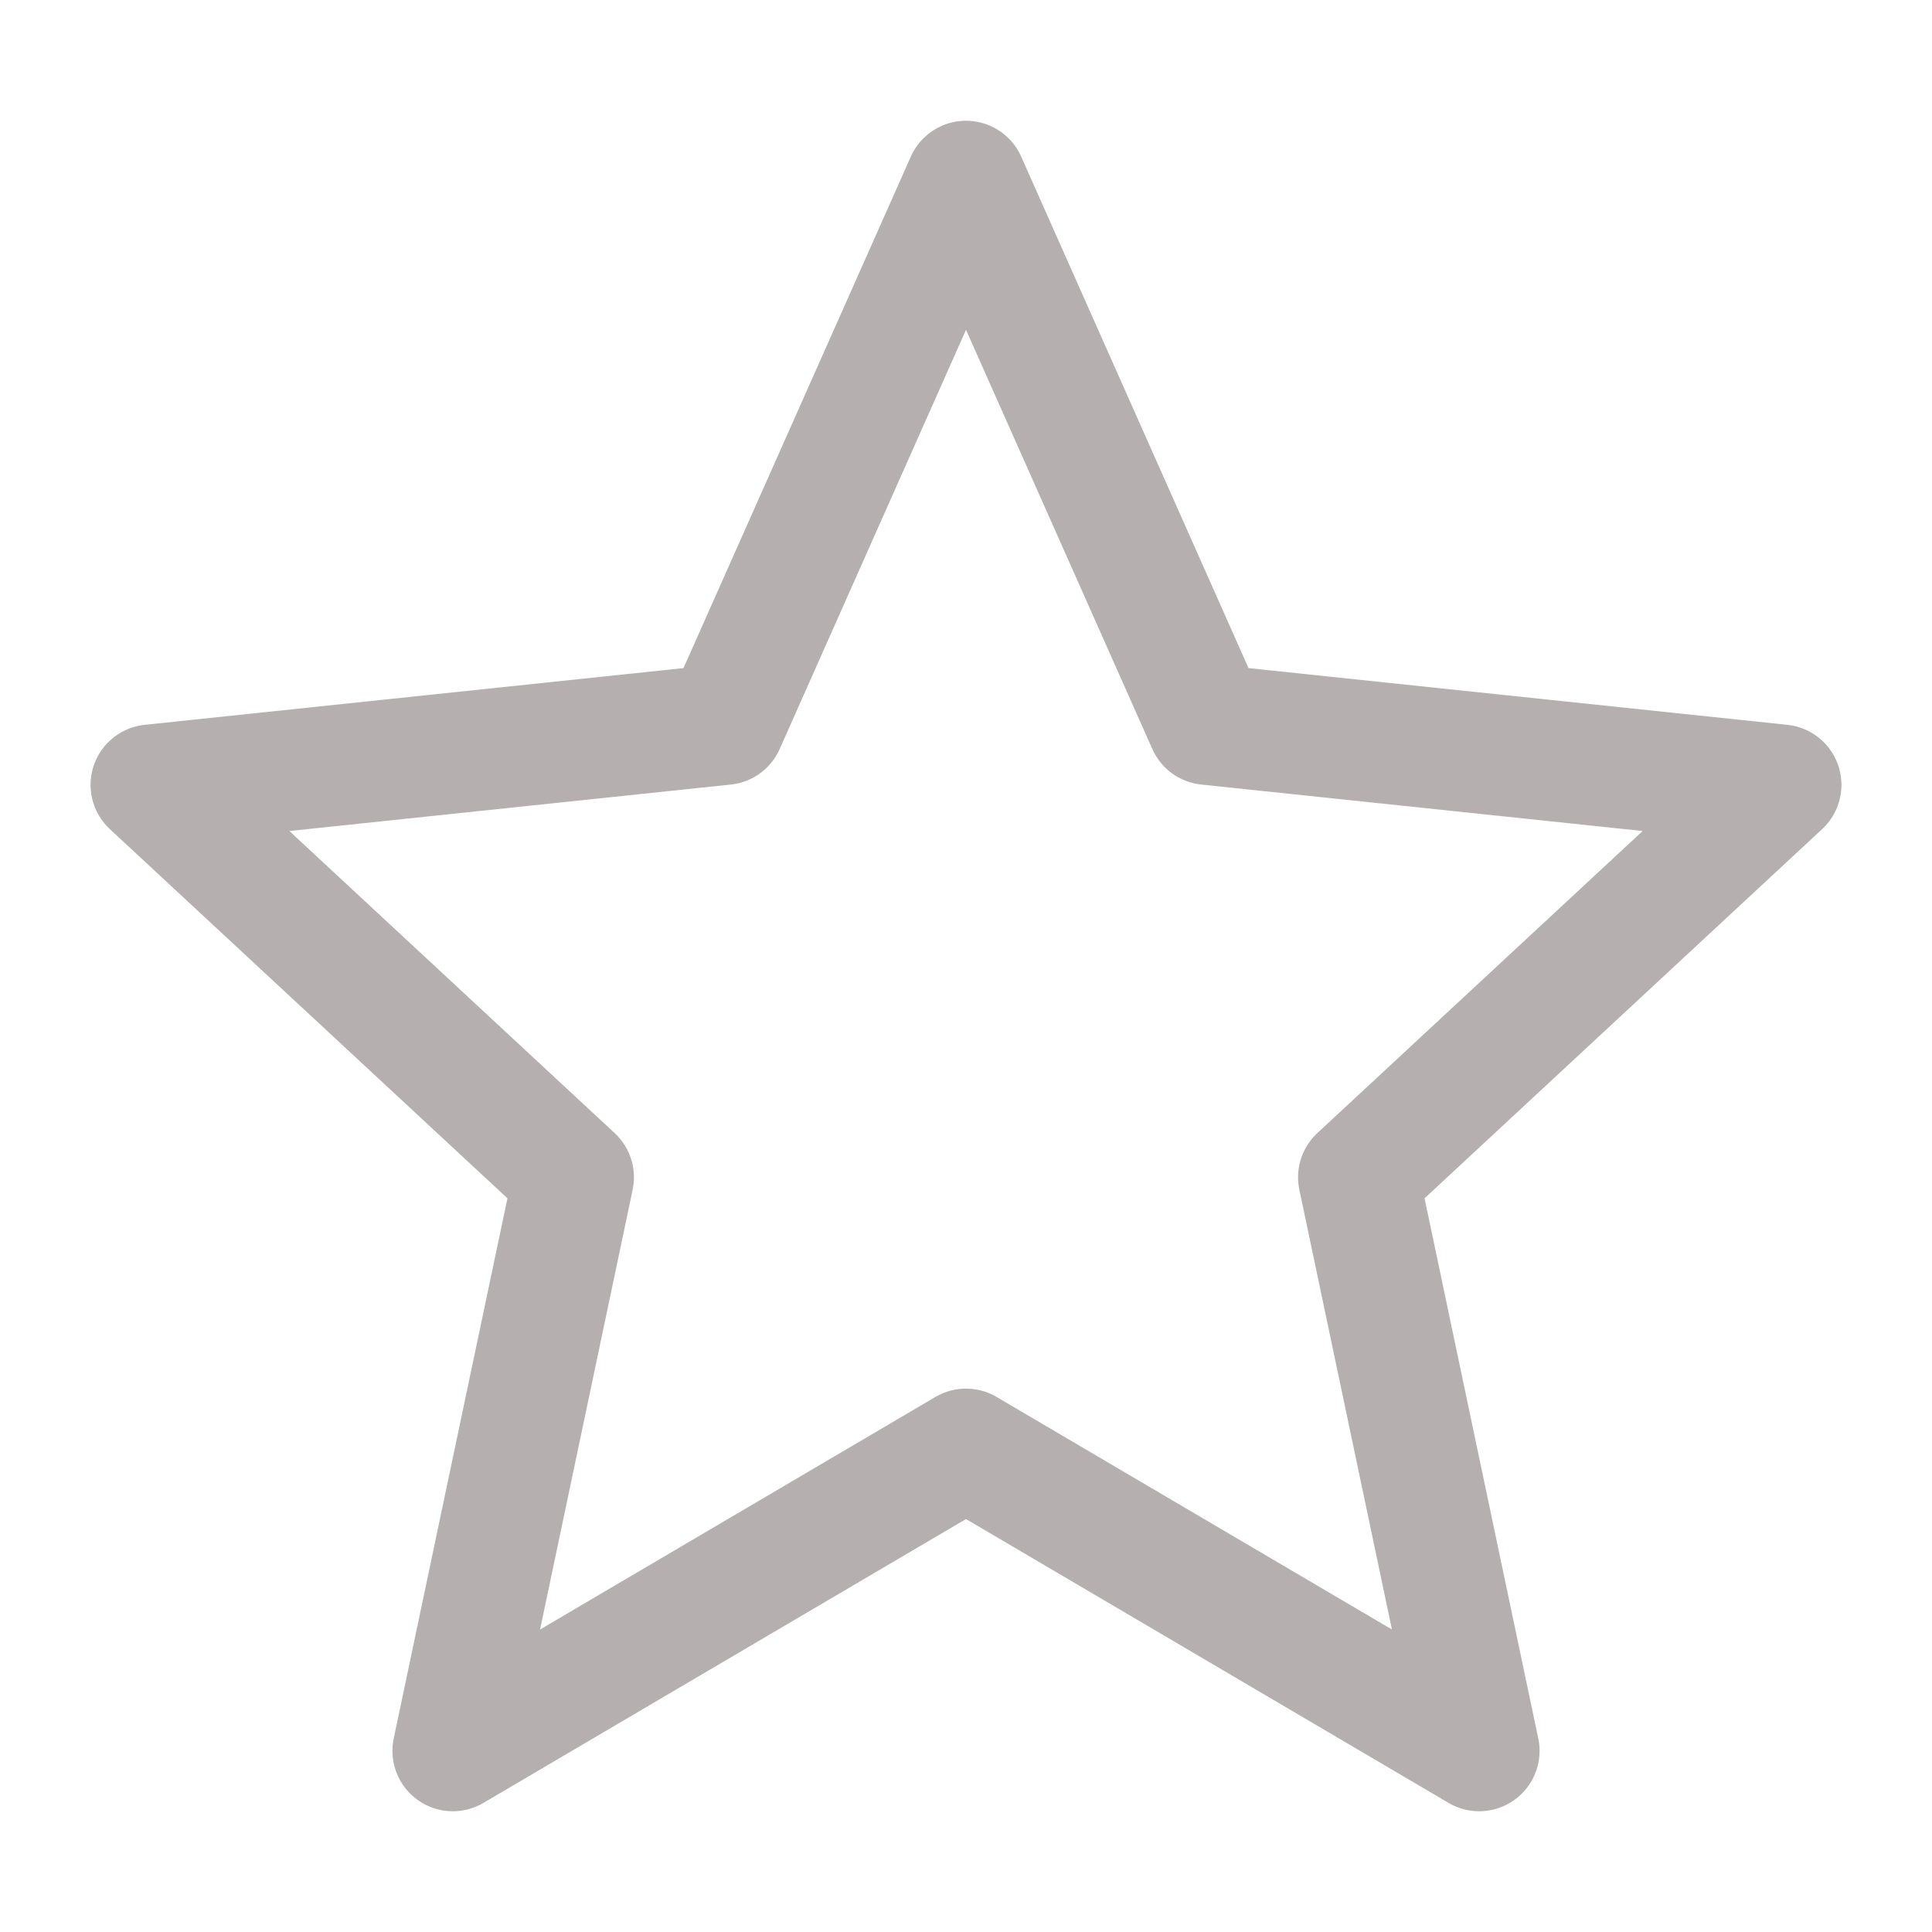
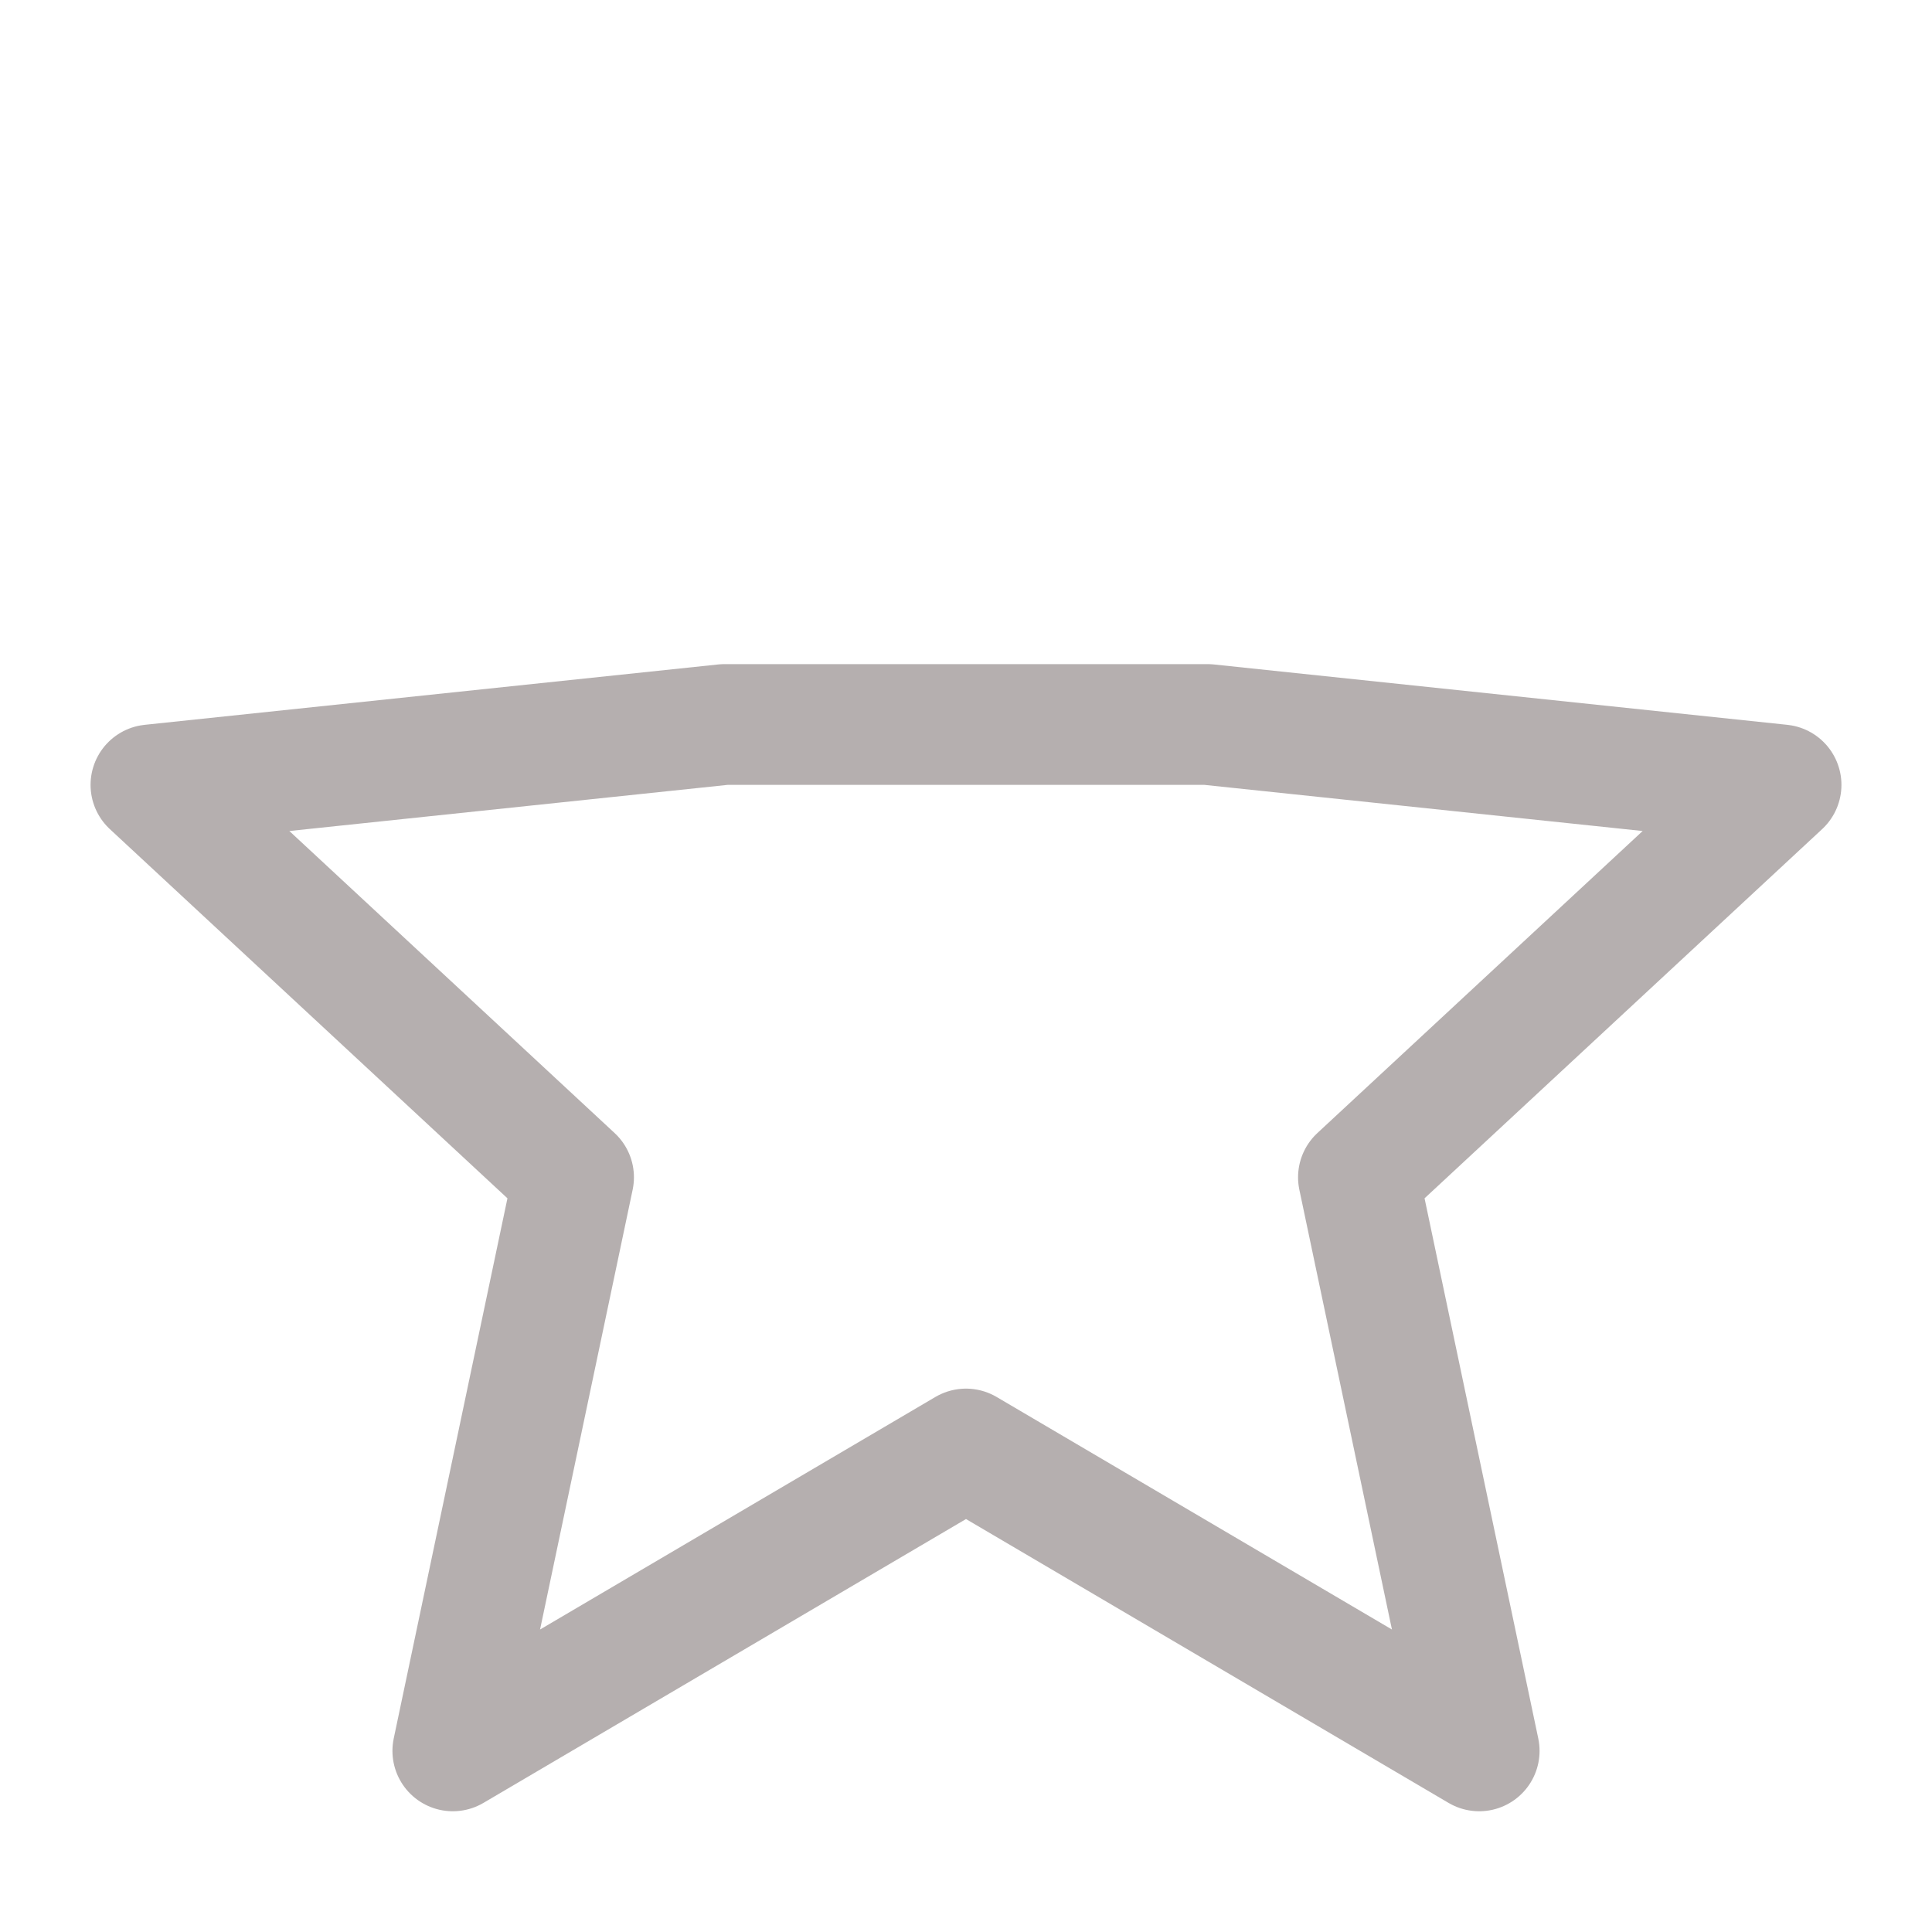
<svg xmlns="http://www.w3.org/2000/svg" width="24" height="24" viewBox="0 0 24 24" fill="none">
  <g opacity="0.5">
-     <path d="M12 18L5.625 21.75L7.125 14.625L1.875 9.75L9 9L12 2.25L15 9L22.125 9.75L16.875 14.625L18.375 21.75L12 18Z" stroke="#6B6060" stroke-width="1.5" stroke-miterlimit="10" stroke-linecap="round" stroke-linejoin="round" />
+     <path d="M12 18L5.625 21.75L7.125 14.625L1.875 9.75L9 9L15 9L22.125 9.75L16.875 14.625L18.375 21.75L12 18Z" stroke="#6B6060" stroke-width="1.5" stroke-miterlimit="10" stroke-linecap="round" stroke-linejoin="round" />
  </g>
</svg>